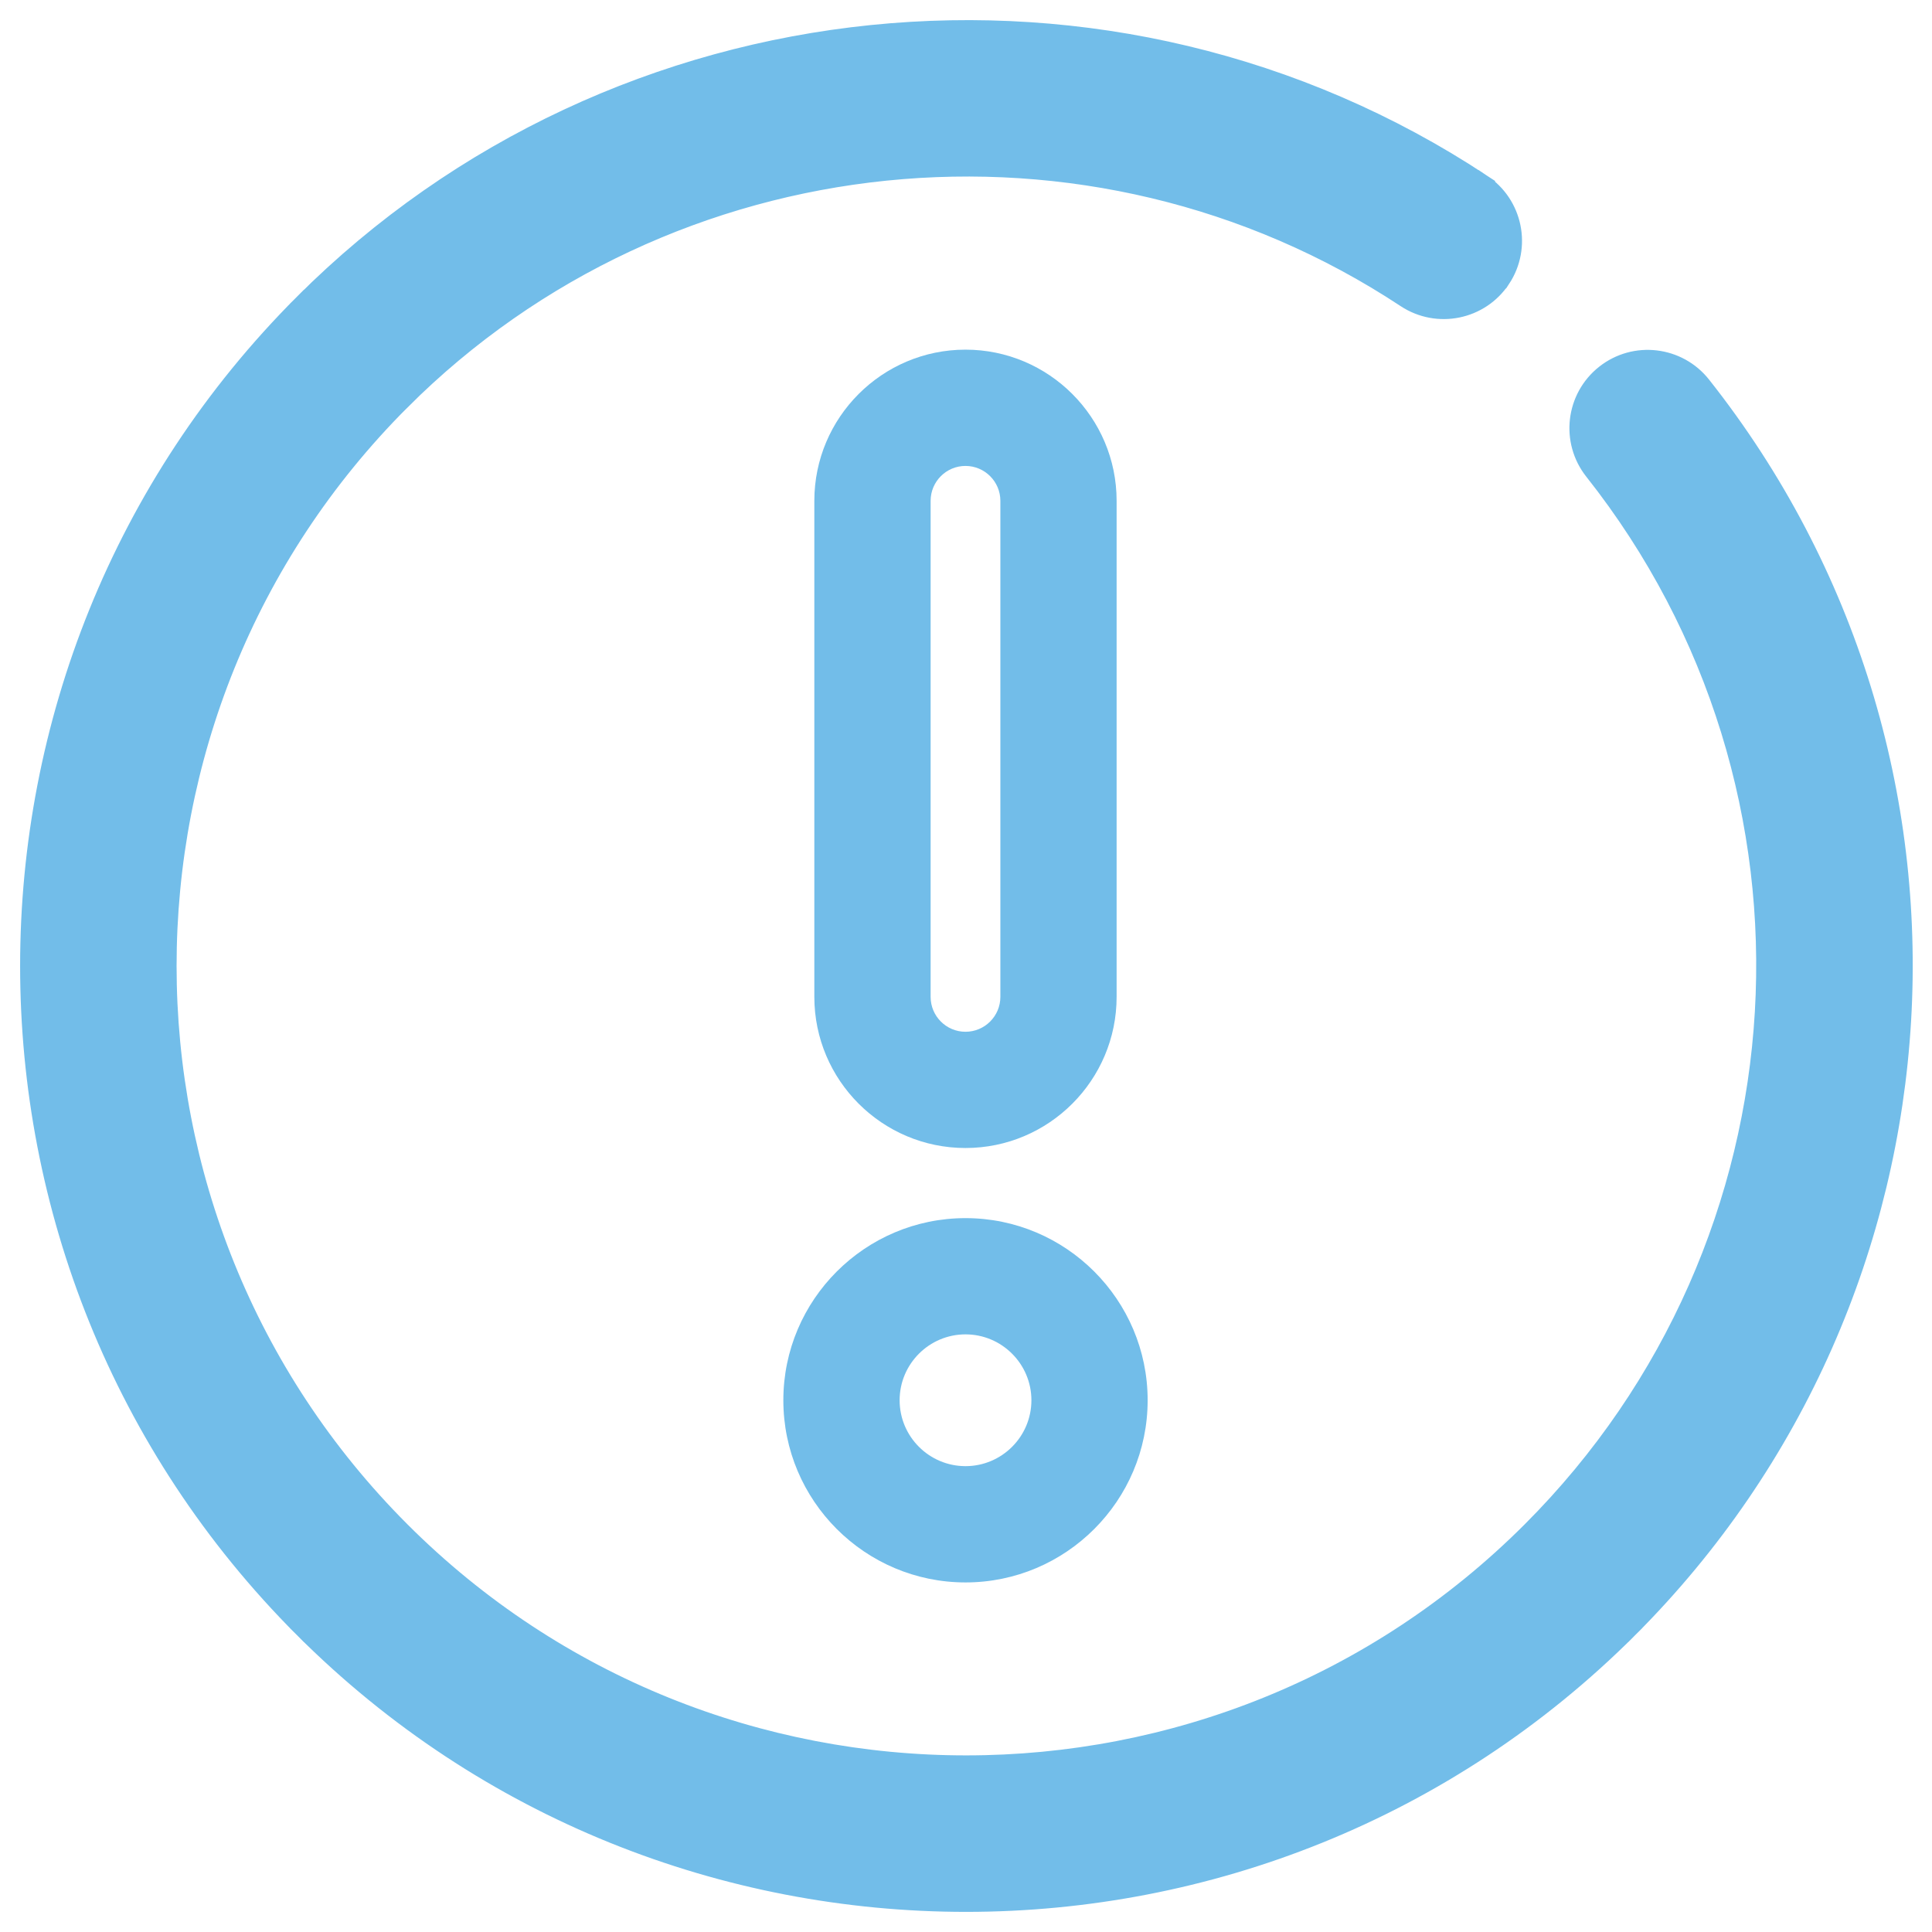
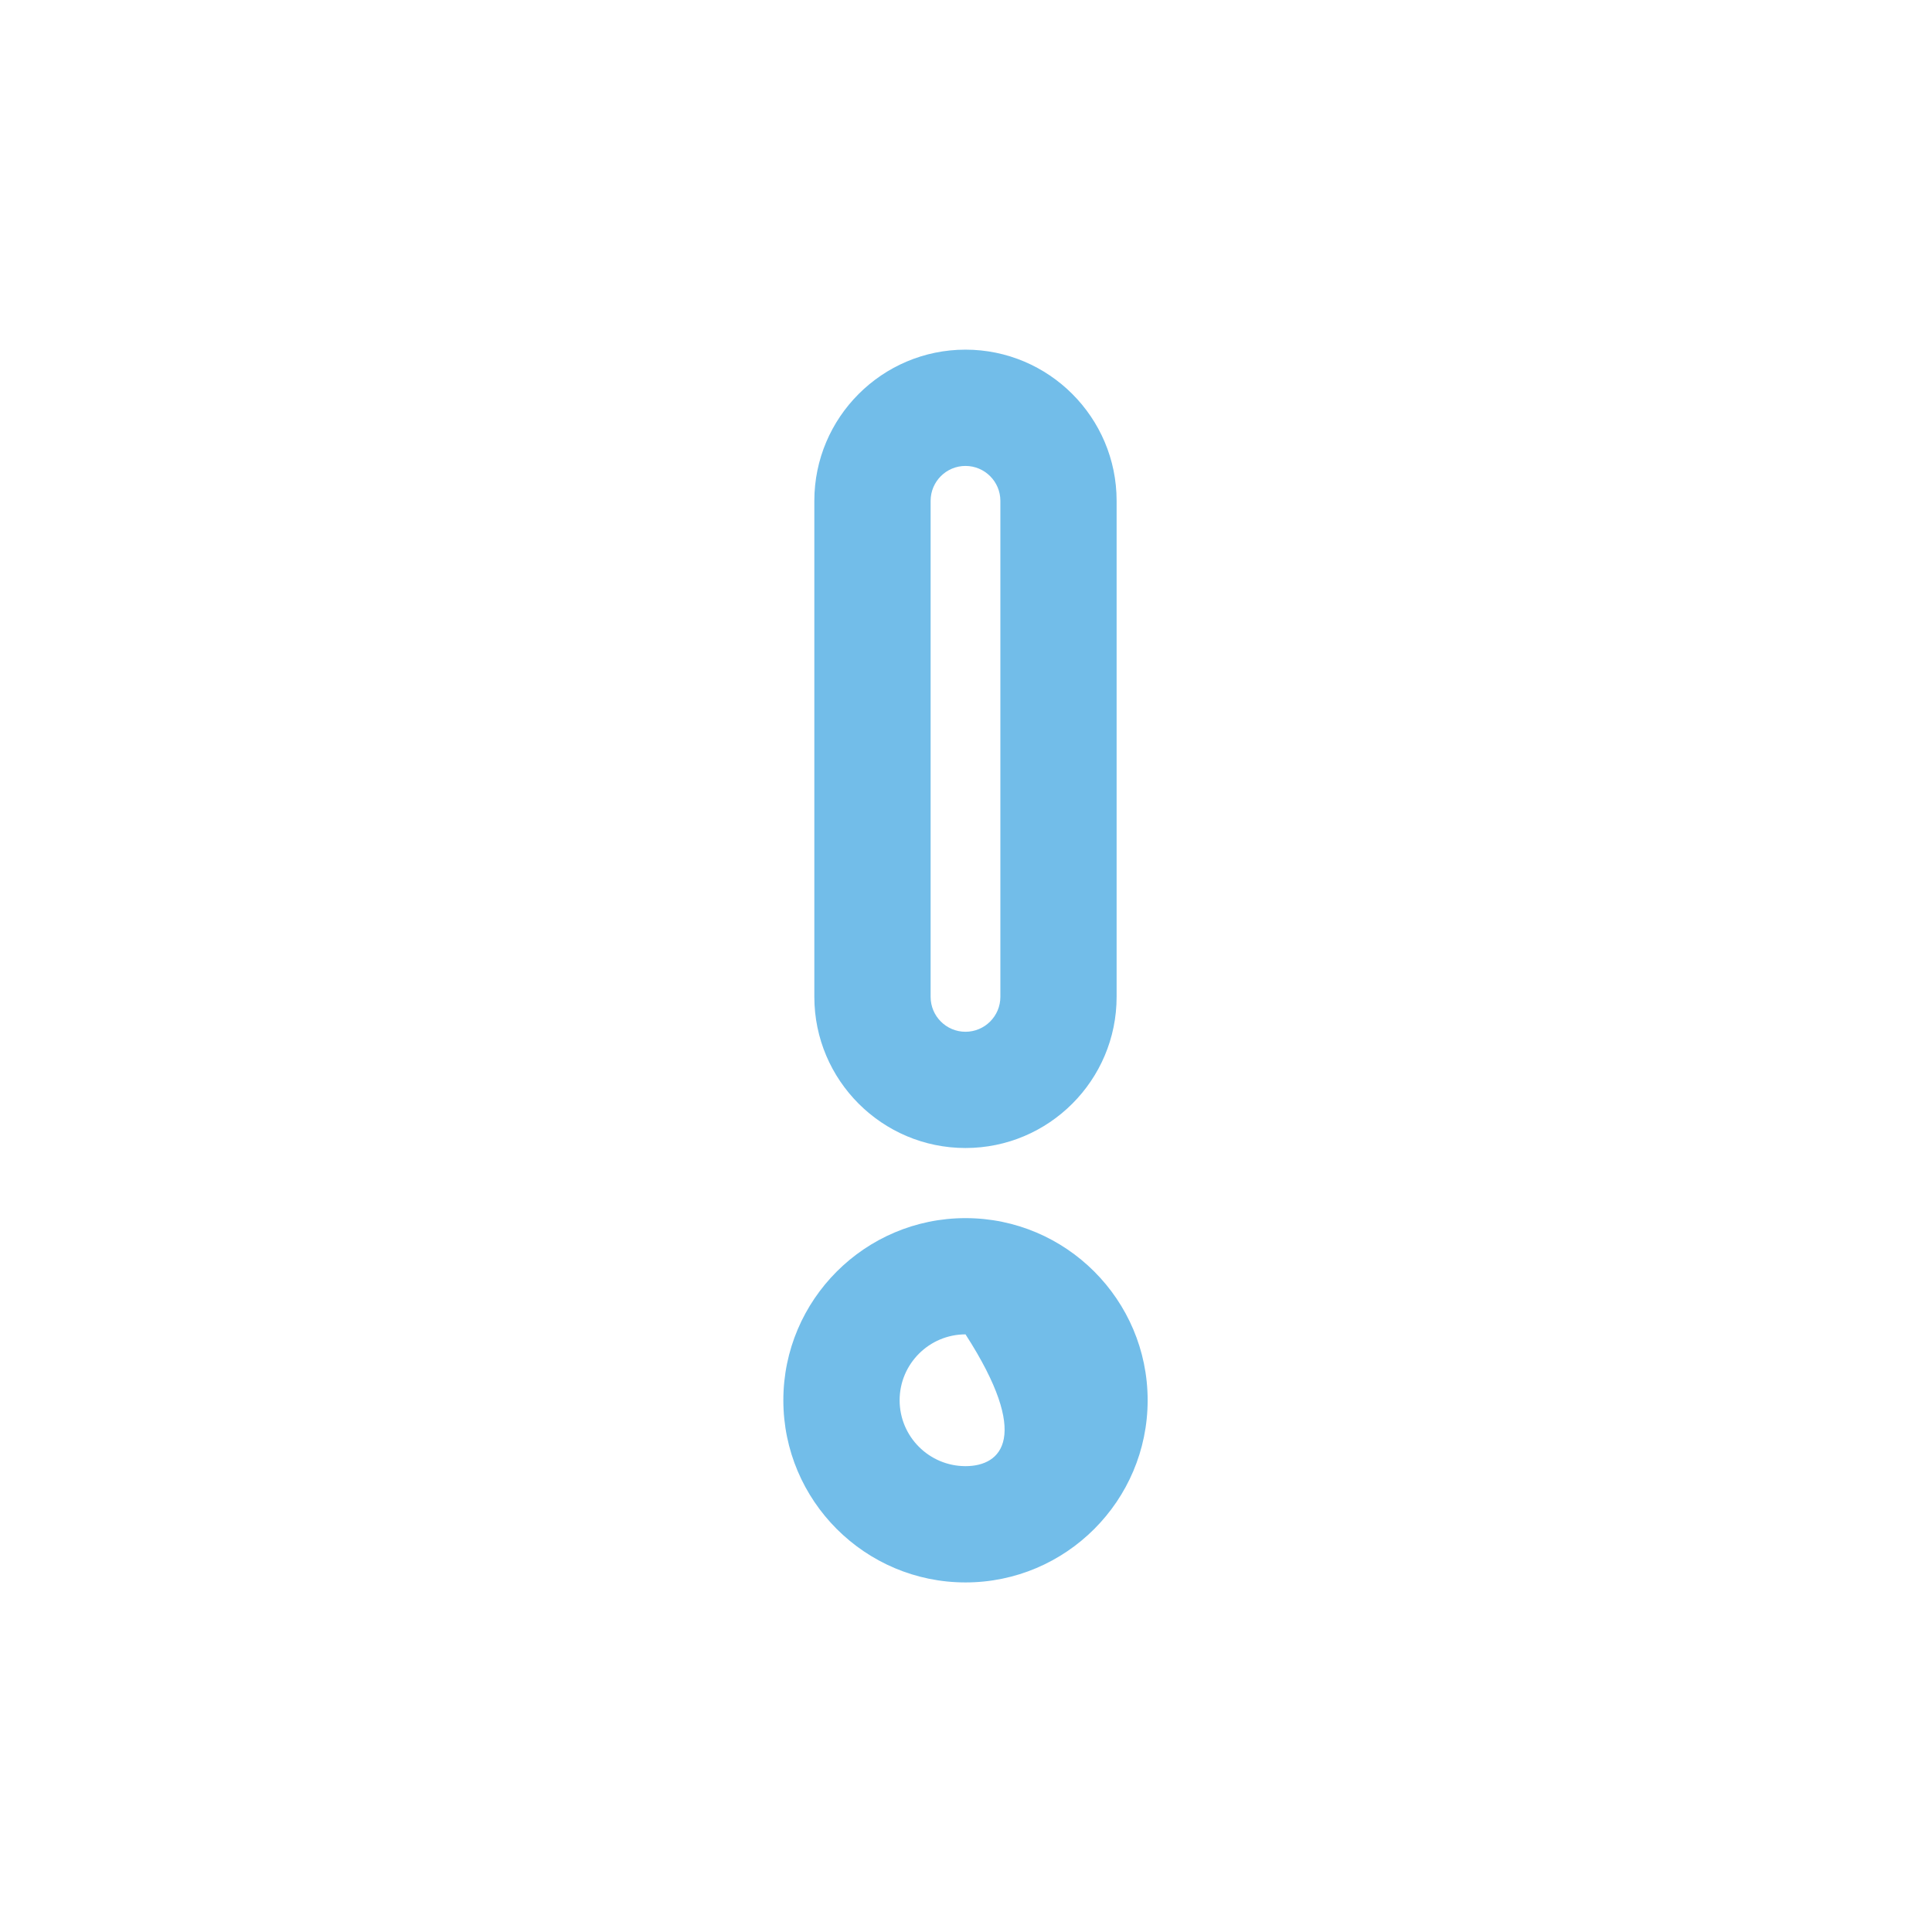
<svg xmlns="http://www.w3.org/2000/svg" width="48" height="48" viewBox="0 0 48 48" fill="none">
-   <path d="M42.265 9.586L42.265 9.586C41.685 8.853 40.619 8.727 39.885 9.308C39.151 9.889 39.027 10.954 39.607 11.688C45.854 19.585 45.187 30.919 38.055 38.051C34.18 41.926 29.093 43.863 24.002 43.862C18.913 43.862 13.823 41.925 9.949 38.051C2.2 30.302 2.2 17.694 9.949 9.945L9.772 9.768L9.949 9.945C16.596 3.298 27.105 2.227 34.936 7.397L34.936 7.397C35.717 7.912 36.768 7.698 37.283 6.917L37.284 6.917C37.799 6.136 37.584 5.085 36.803 4.569L36.665 4.778L36.803 4.569C27.634 -1.485 15.333 -0.231 7.553 7.549L7.729 7.726L7.553 7.549C-1.518 16.619 -1.518 31.377 7.553 40.447L7.729 40.271L7.553 40.447C12.088 44.983 18.046 47.25 24.002 47.25C29.958 47.25 35.916 44.983 40.451 40.447L40.274 40.271L40.451 40.447C48.798 32.1 49.579 18.832 42.265 9.586Z" fill="#72BDE9" stroke="#72BDE9" stroke-width="0.5" />
  <path d="M23.987 8.687C21.917 8.687 20.232 10.372 20.232 12.442V24.767C20.232 26.838 21.917 28.522 23.987 28.522C26.058 28.522 27.742 26.838 27.742 24.767V12.442C27.742 10.372 26.058 8.687 23.987 8.687ZM24.854 24.767C24.854 25.245 24.465 25.634 23.987 25.634C23.509 25.634 23.121 25.245 23.121 24.767V12.443C23.121 11.965 23.509 11.576 23.987 11.576C24.465 11.576 24.854 11.965 24.854 12.443V24.767Z" fill="#72BDE9" />
-   <path d="M23.988 30.264C21.492 30.264 19.462 32.294 19.462 34.789C19.462 37.285 21.492 39.315 23.988 39.315C26.483 39.315 28.513 37.285 28.513 34.789C28.513 32.294 26.483 30.264 23.988 30.264ZM23.988 36.426C23.085 36.426 22.351 35.692 22.351 34.789C22.351 33.887 23.085 33.152 23.988 33.152C24.89 33.152 25.625 33.887 25.625 34.789C25.625 35.692 24.89 36.426 23.988 36.426Z" fill="#72BDE9" />
+   <path d="M23.988 30.264C21.492 30.264 19.462 32.294 19.462 34.789C19.462 37.285 21.492 39.315 23.988 39.315C26.483 39.315 28.513 37.285 28.513 34.789C28.513 32.294 26.483 30.264 23.988 30.264ZM23.988 36.426C23.085 36.426 22.351 35.692 22.351 34.789C22.351 33.887 23.085 33.152 23.988 33.152C25.625 35.692 24.89 36.426 23.988 36.426Z" fill="#72BDE9" />
</svg>